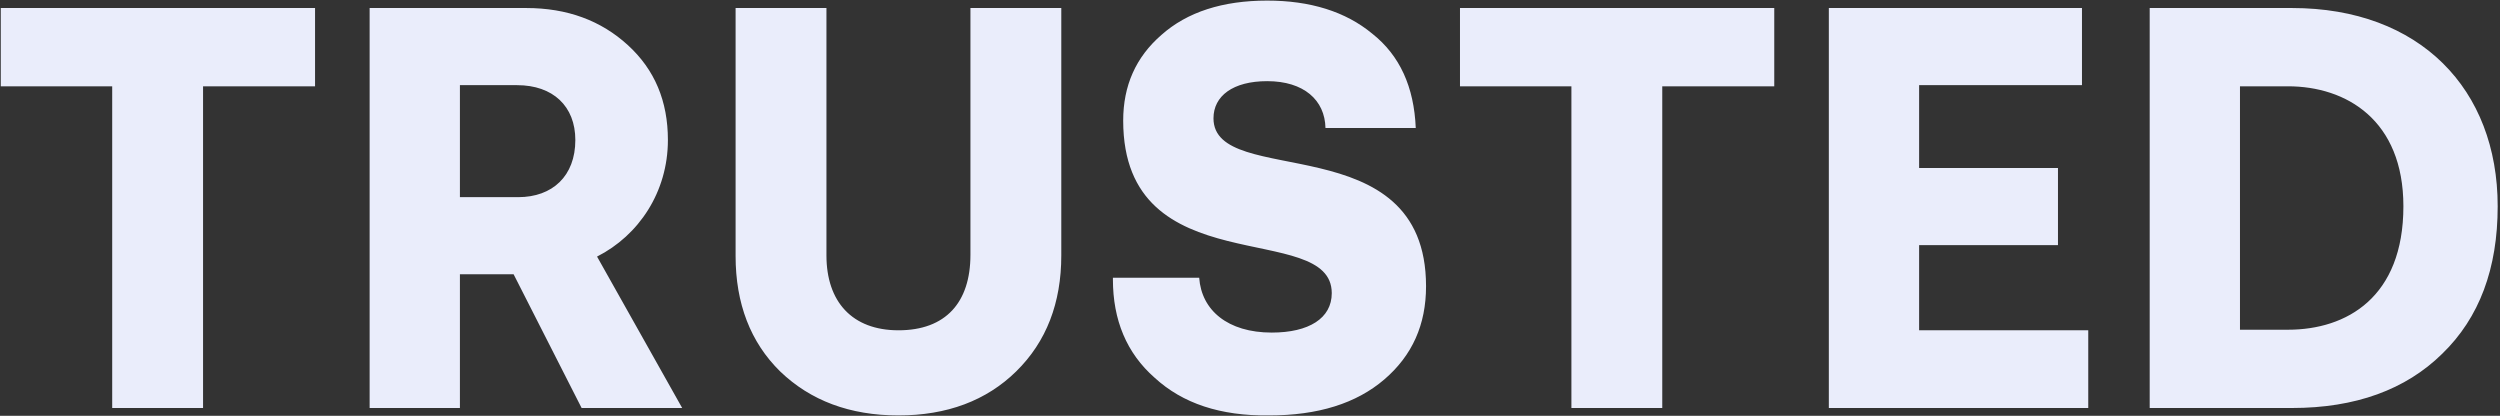
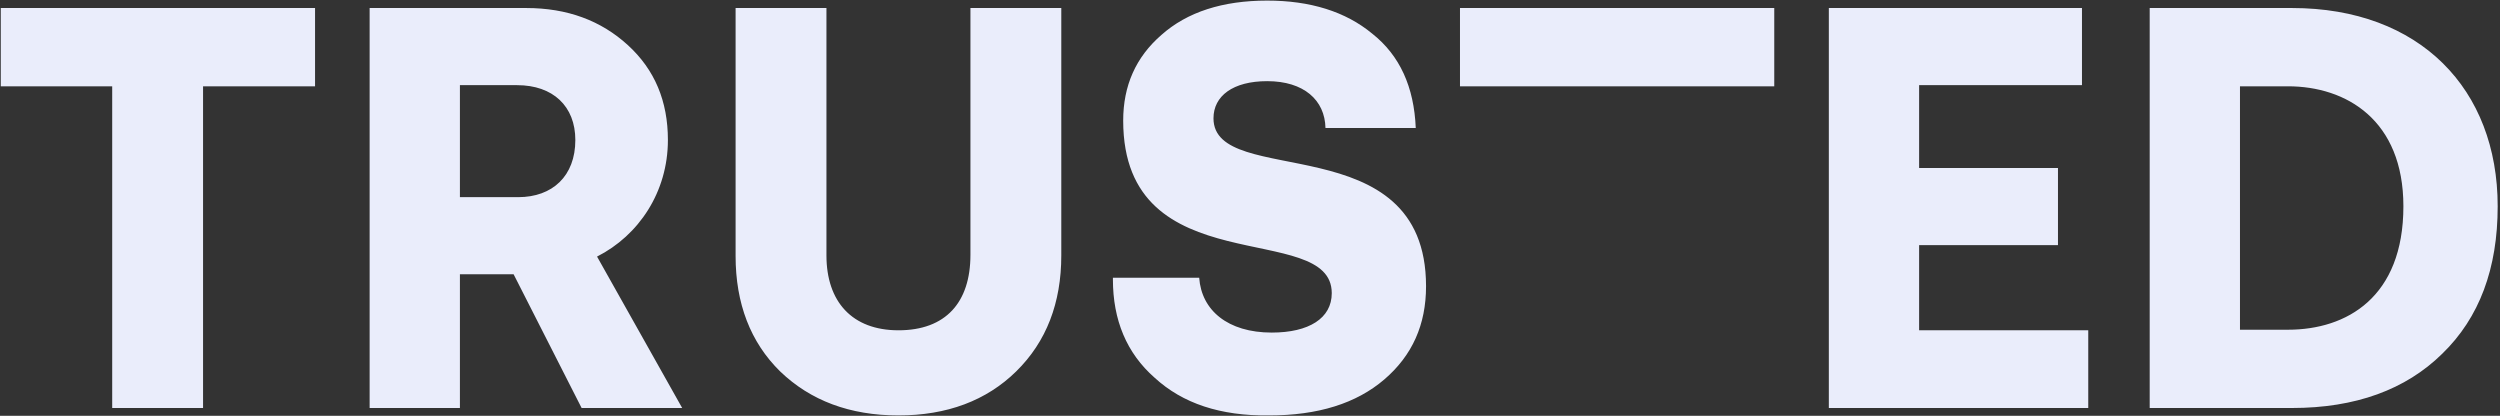
<svg xmlns="http://www.w3.org/2000/svg" width="962" height="160" viewBox="0 0 962 160" fill="none">
  <rect x="0" y="0" width="962" height="160" fill="#333333" stroke="none" />
-   <path d="M43.175 33.209V157H78.135V33.209H121.231V3.086H0.299V33.209H43.175ZM176.974 157V105.549H197.642L223.807 157H262.506L229.744 98.733C245.795 90.597 257.009 73.886 257.009 53.878C257.009 38.926 251.952 26.833 241.618 17.378C231.283 7.923 218.311 3.086 202.479 3.086H142.233V157H176.974ZM176.974 32.769H198.961C212.814 32.769 221.389 40.905 221.389 53.878C221.389 67.73 212.594 75.865 199.401 75.865H176.974V32.769ZM283.056 98.513C283.056 116.762 288.773 131.714 300.206 142.928C311.86 154.142 327.031 159.858 345.721 159.858C364.41 159.858 379.582 154.142 391.015 142.928C402.669 131.494 408.386 116.543 408.386 98.293V3.086H373.425V98.073C373.425 116.323 363.971 127.097 345.721 127.097C327.911 127.097 318.016 116.103 318.016 98.293V3.086H283.056V98.513ZM428.249 107.528C428.249 123.139 433.526 135.892 444.3 145.347C455.074 155.241 469.586 160.078 488.275 159.858C507.185 159.858 521.916 155.241 532.69 146.006C543.464 136.771 548.741 124.898 548.741 110.166C548.741 47.721 466.947 73.007 466.947 45.522C466.947 36.947 474.423 31.23 487.615 31.23C501.688 31.23 509.823 38.486 510.043 49.26H544.784C544.124 33.429 538.627 21.336 528.073 12.98C517.739 4.405 504.106 0.228 487.615 0.228C470.465 0.228 456.833 4.625 446.938 13.42C437.044 21.995 432.206 32.989 432.206 46.402C432.206 109.946 512.462 84.221 512.462 112.805C512.462 122.479 503.666 127.976 489.374 127.976C472.444 127.976 462.33 119.401 461.45 106.868H428.249V107.528ZM604.678 33.209V157H639.638V33.209H682.734V3.086H561.802V33.209H604.678ZM803.56 157V127.097H738.476V94.335H791.907V64.652H738.476V32.769H801.141V3.086H703.736V157H803.56ZM881.951 157C906.358 157 925.707 149.964 939.779 136.112C954.071 122.259 961.107 103.35 961.107 79.383C961.107 34.309 931.204 3.086 881.951 3.086H827.202V157H881.951ZM861.943 33.209H880.412C902.84 33.209 924.828 46.182 924.828 79.383C924.828 114.344 903.06 126.877 880.412 126.877H861.943V33.209Z" fill="#EAEDFB" />
+   <path d="M43.175 33.209V157H78.135V33.209H121.231V3.086H0.299V33.209H43.175ZM176.974 157V105.549H197.642L223.807 157H262.506L229.744 98.733C245.795 90.597 257.009 73.886 257.009 53.878C257.009 38.926 251.952 26.833 241.618 17.378C231.283 7.923 218.311 3.086 202.479 3.086H142.233V157H176.974ZM176.974 32.769H198.961C212.814 32.769 221.389 40.905 221.389 53.878C221.389 67.73 212.594 75.865 199.401 75.865H176.974V32.769ZM283.056 98.513C283.056 116.762 288.773 131.714 300.206 142.928C311.86 154.142 327.031 159.858 345.721 159.858C364.41 159.858 379.582 154.142 391.015 142.928C402.669 131.494 408.386 116.543 408.386 98.293V3.086H373.425V98.073C373.425 116.323 363.971 127.097 345.721 127.097C327.911 127.097 318.016 116.103 318.016 98.293V3.086H283.056V98.513ZM428.249 107.528C428.249 123.139 433.526 135.892 444.3 145.347C455.074 155.241 469.586 160.078 488.275 159.858C507.185 159.858 521.916 155.241 532.69 146.006C543.464 136.771 548.741 124.898 548.741 110.166C548.741 47.721 466.947 73.007 466.947 45.522C466.947 36.947 474.423 31.23 487.615 31.23C501.688 31.23 509.823 38.486 510.043 49.26H544.784C544.124 33.429 538.627 21.336 528.073 12.98C517.739 4.405 504.106 0.228 487.615 0.228C470.465 0.228 456.833 4.625 446.938 13.42C437.044 21.995 432.206 32.989 432.206 46.402C432.206 109.946 512.462 84.221 512.462 112.805C512.462 122.479 503.666 127.976 489.374 127.976C472.444 127.976 462.33 119.401 461.45 106.868H428.249V107.528ZM604.678 33.209H639.638V33.209H682.734V3.086H561.802V33.209H604.678ZM803.56 157V127.097H738.476V94.335H791.907V64.652H738.476V32.769H801.141V3.086H703.736V157H803.56ZM881.951 157C906.358 157 925.707 149.964 939.779 136.112C954.071 122.259 961.107 103.35 961.107 79.383C961.107 34.309 931.204 3.086 881.951 3.086H827.202V157H881.951ZM861.943 33.209H880.412C902.84 33.209 924.828 46.182 924.828 79.383C924.828 114.344 903.06 126.877 880.412 126.877H861.943V33.209Z" fill="#EAEDFB" />
</svg>